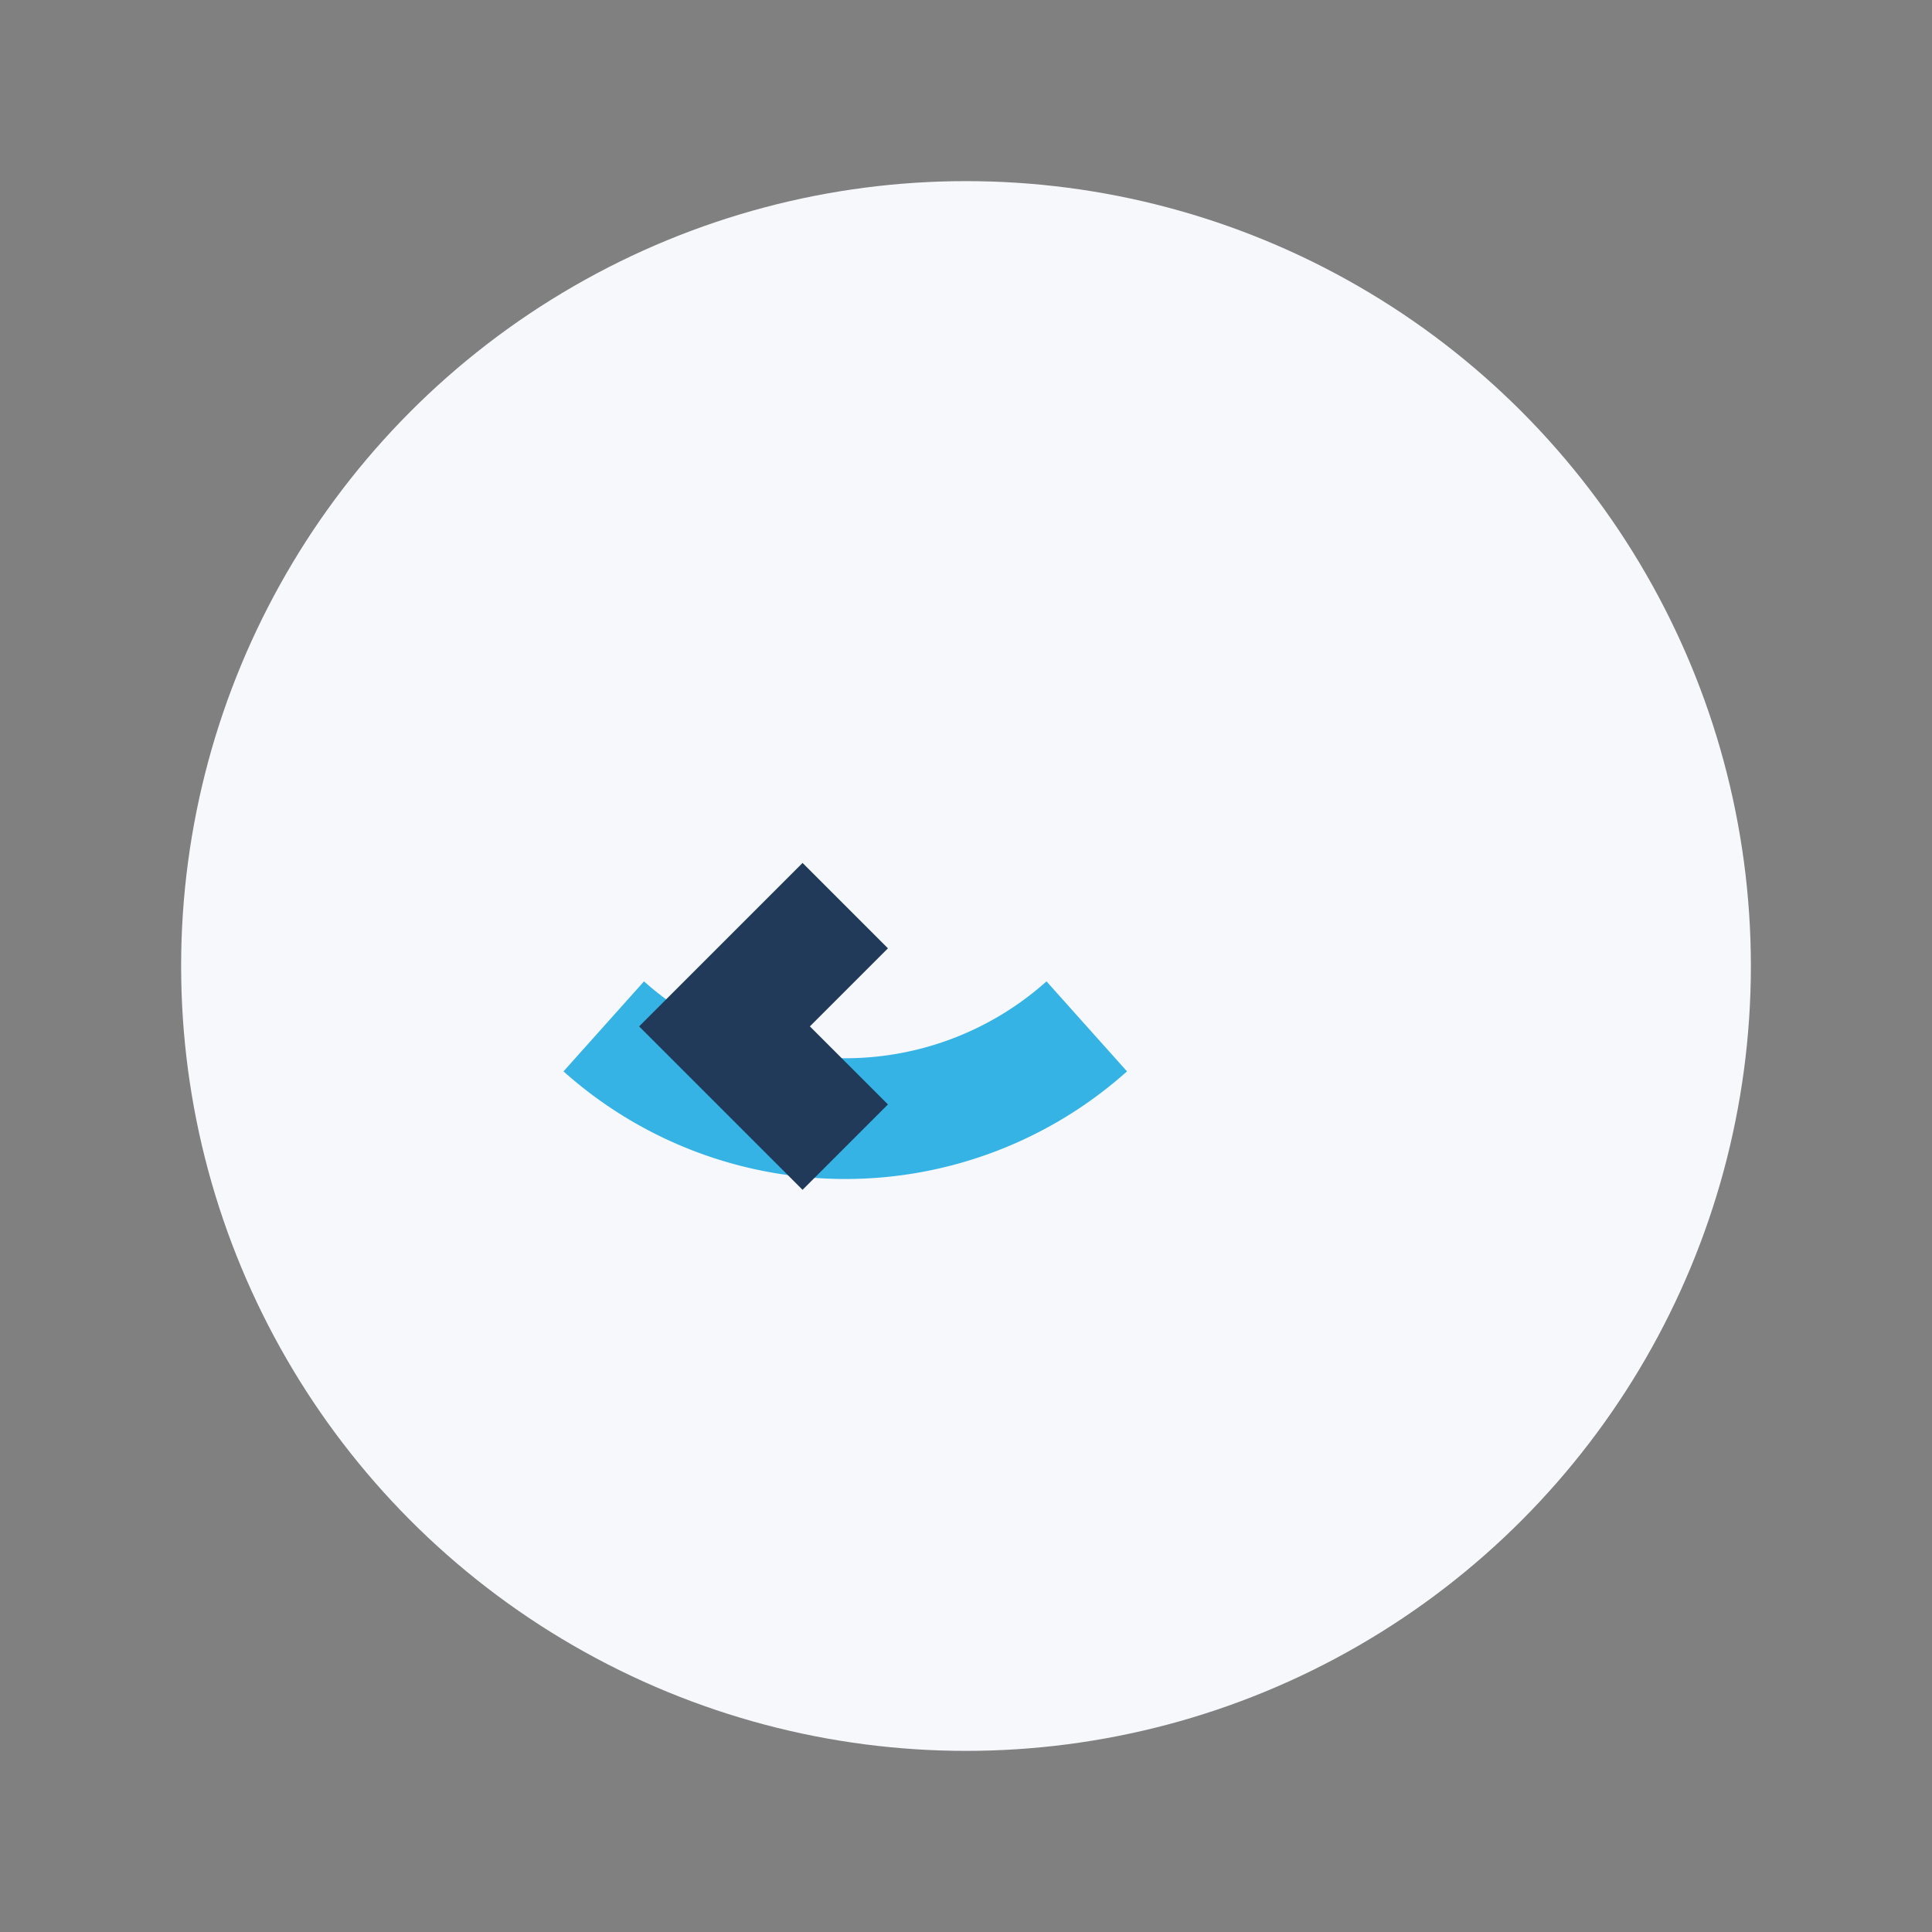
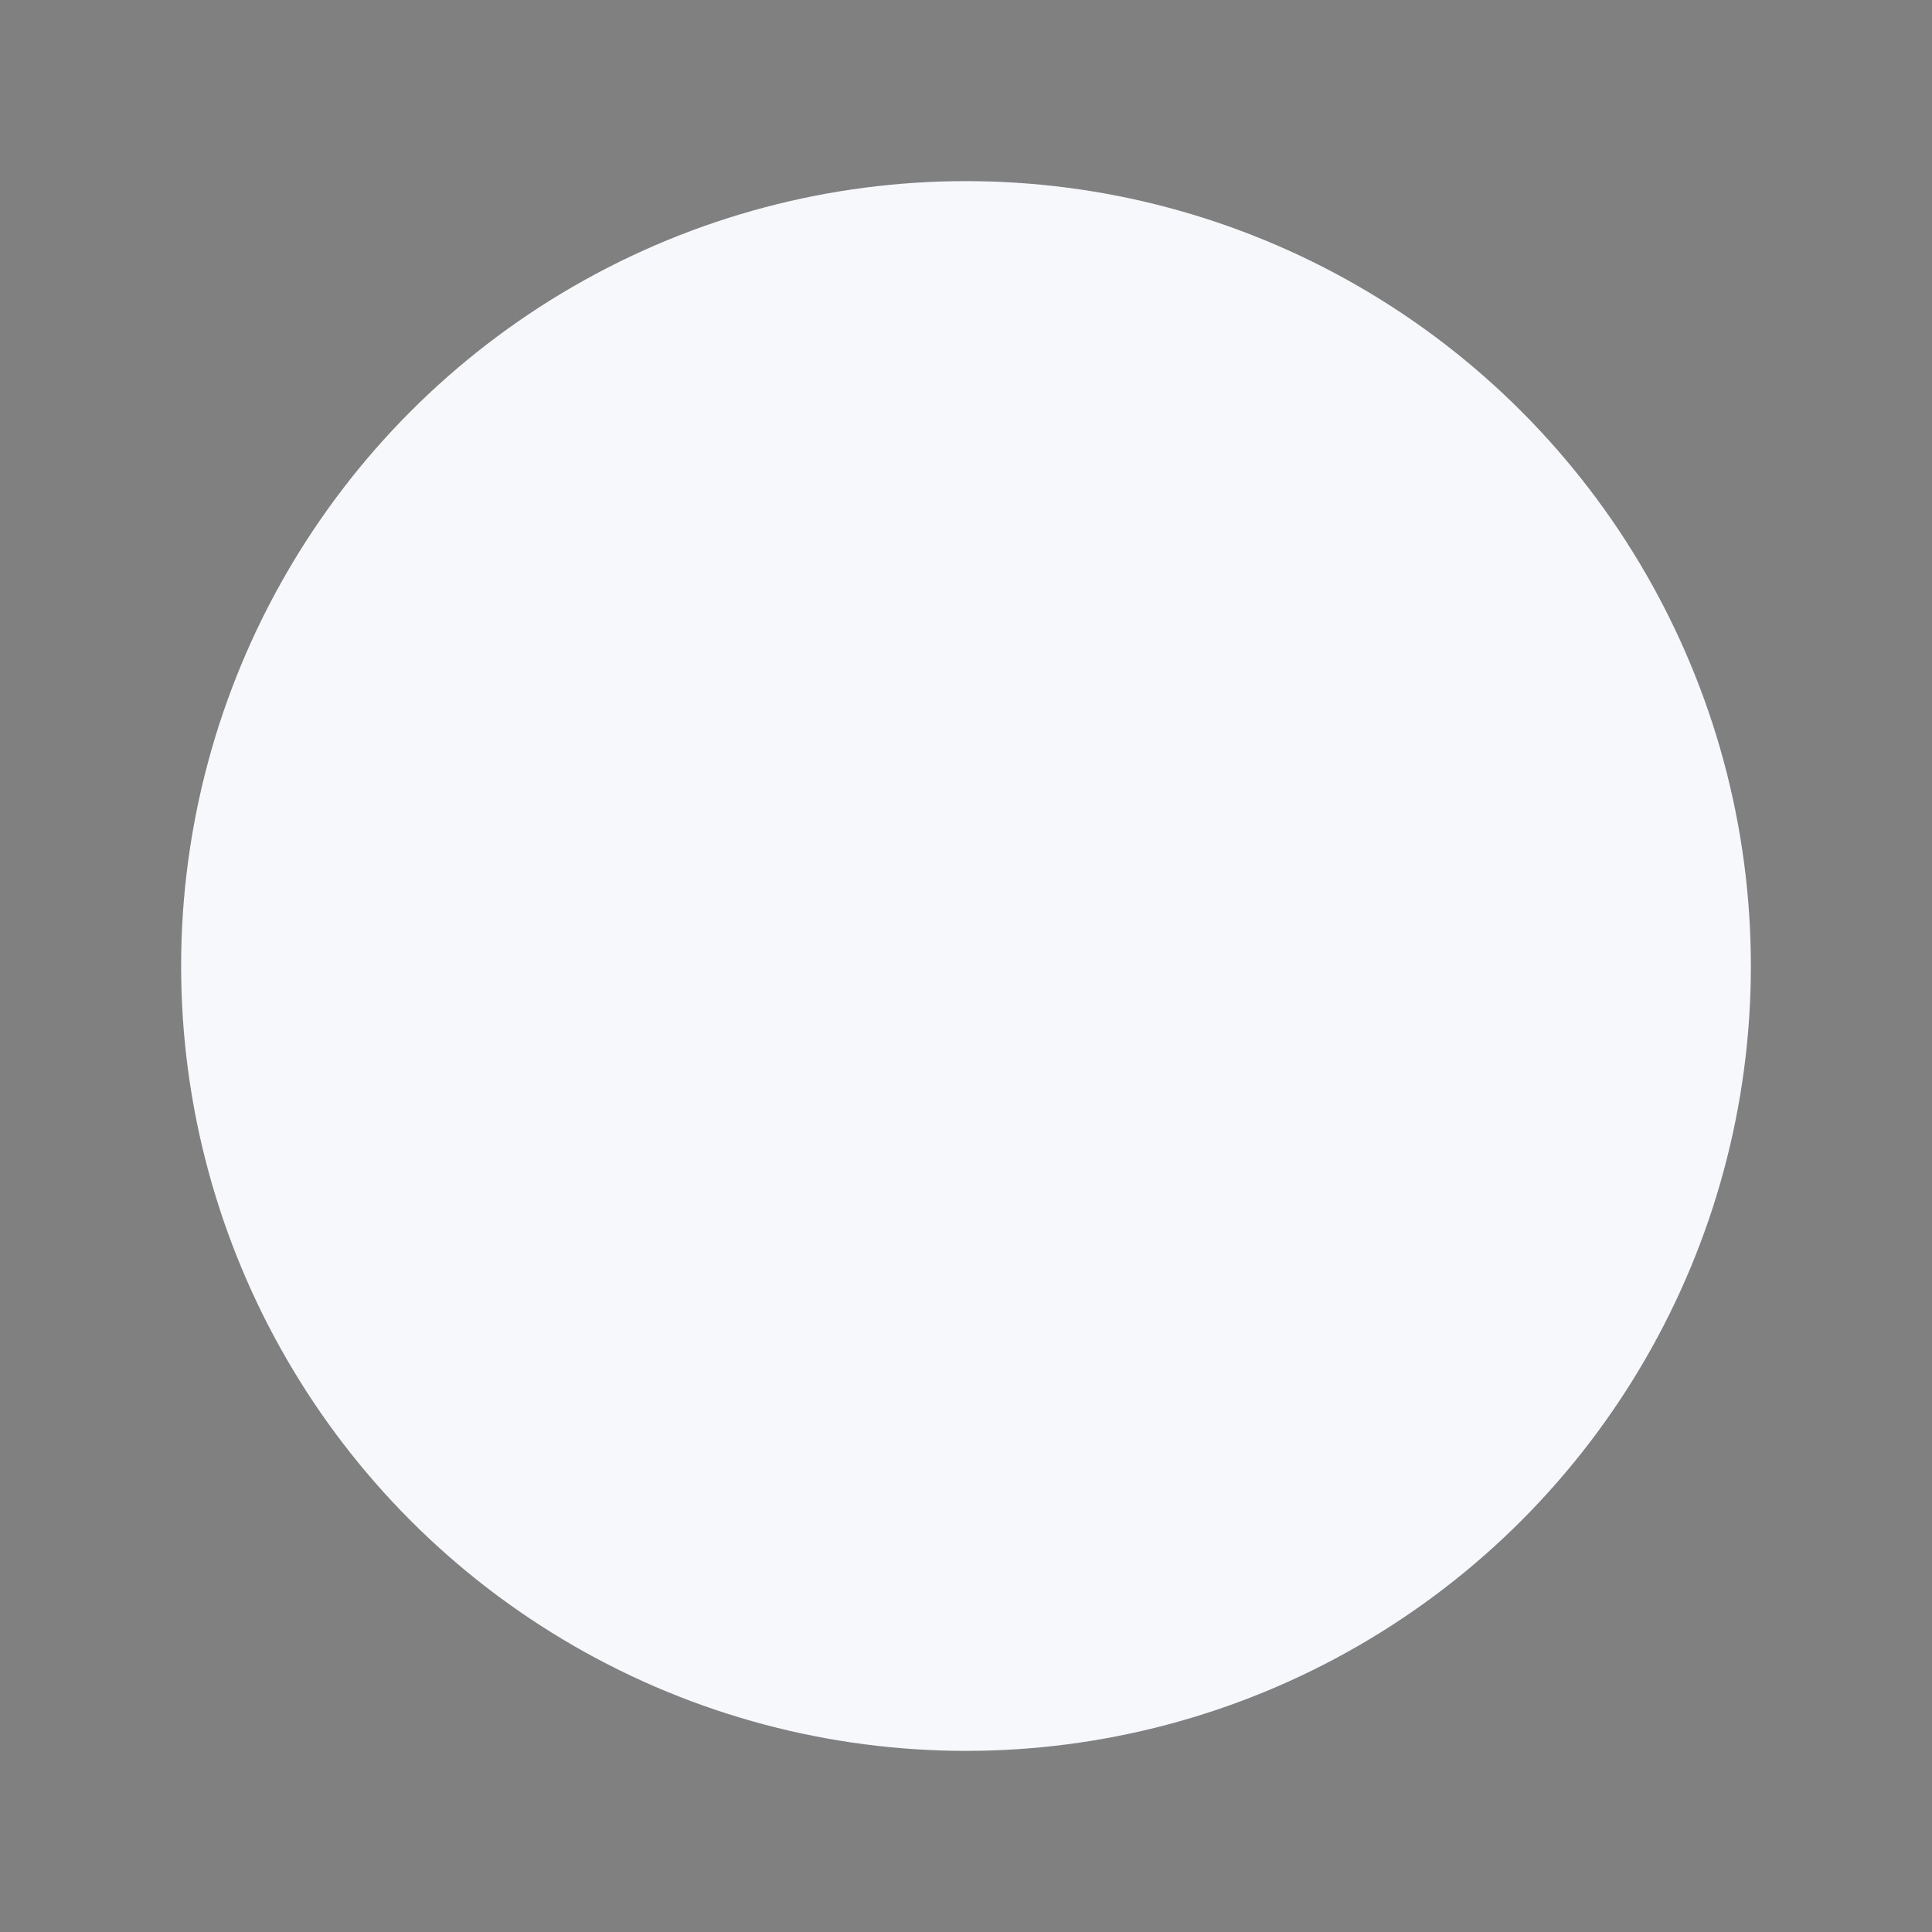
<svg xmlns="http://www.w3.org/2000/svg" width="32" height="32" viewBox="0 0 32 32">
  <rect x="0" y="0" width="32" height="32" fill="#808080" stroke="none" />
  <circle cx="16" cy="16" r="13" fill="#F6F8FB" />
-   <path d="M10 17a6 6 0 008 0" stroke="#35B3E5" stroke-width="2" fill="none" />
-   <path d="M14 15l-2 2 2 2" stroke="#213A59" stroke-width="2" fill="none" />
</svg>